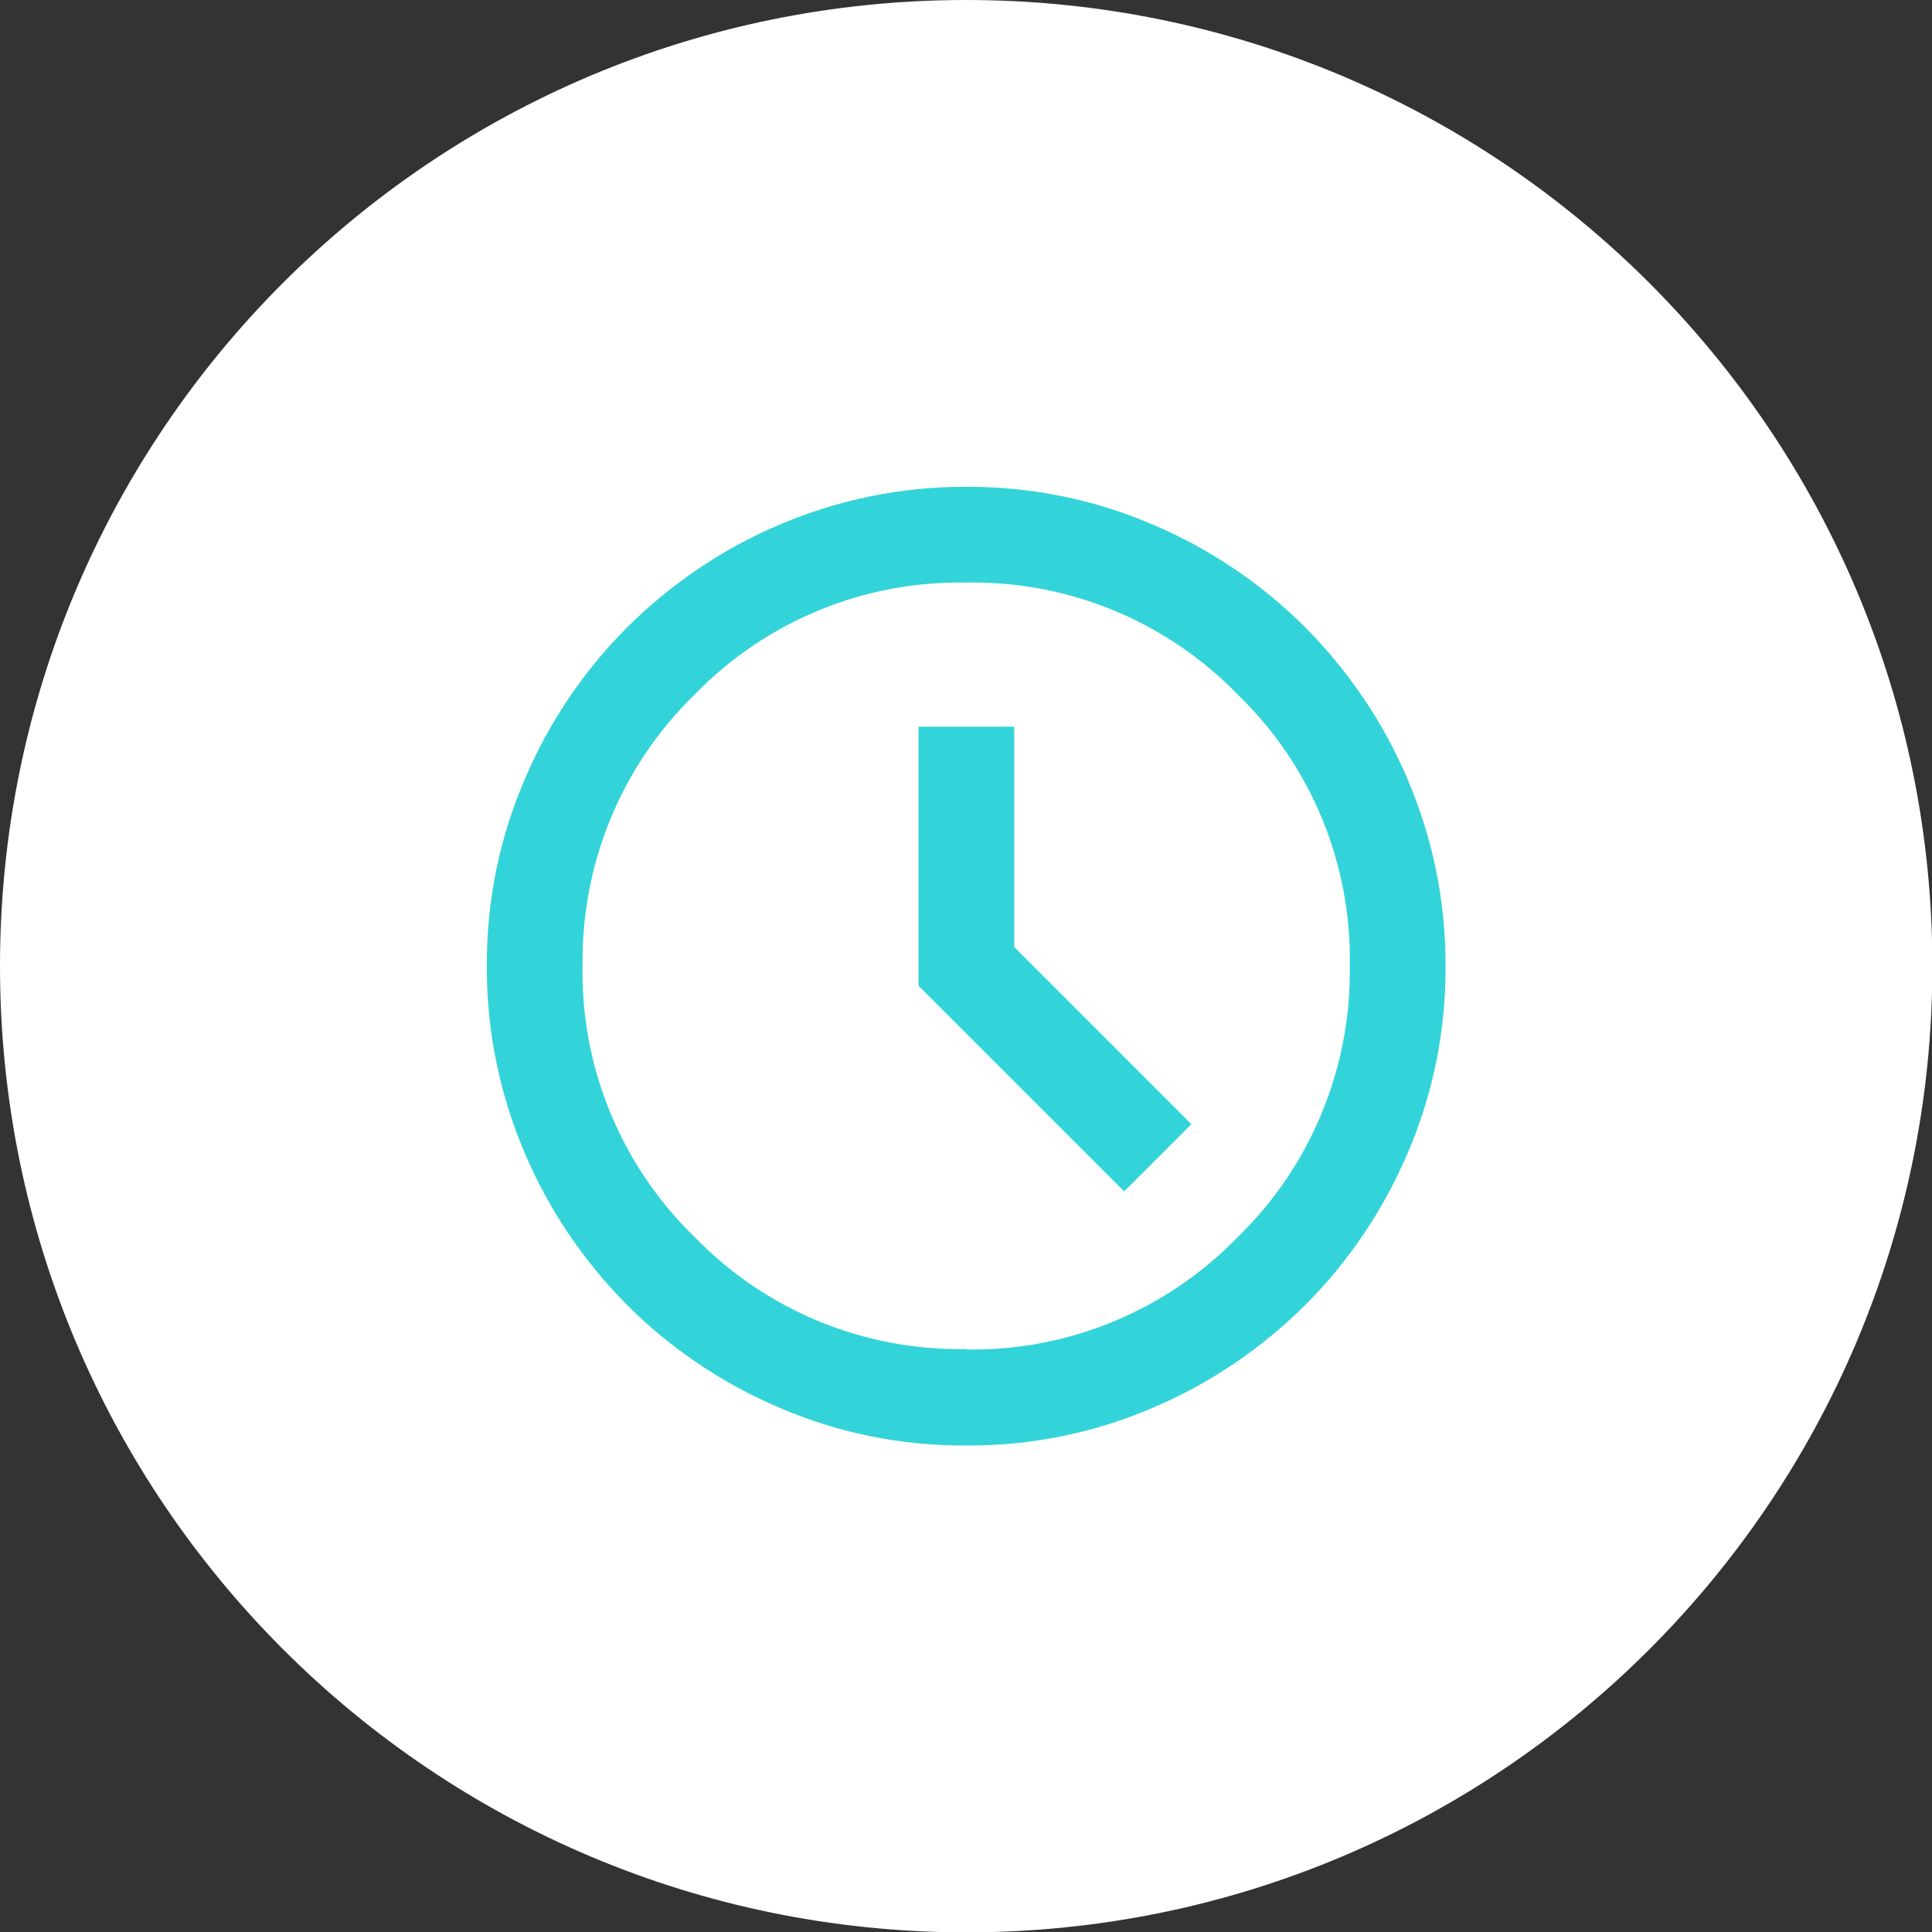
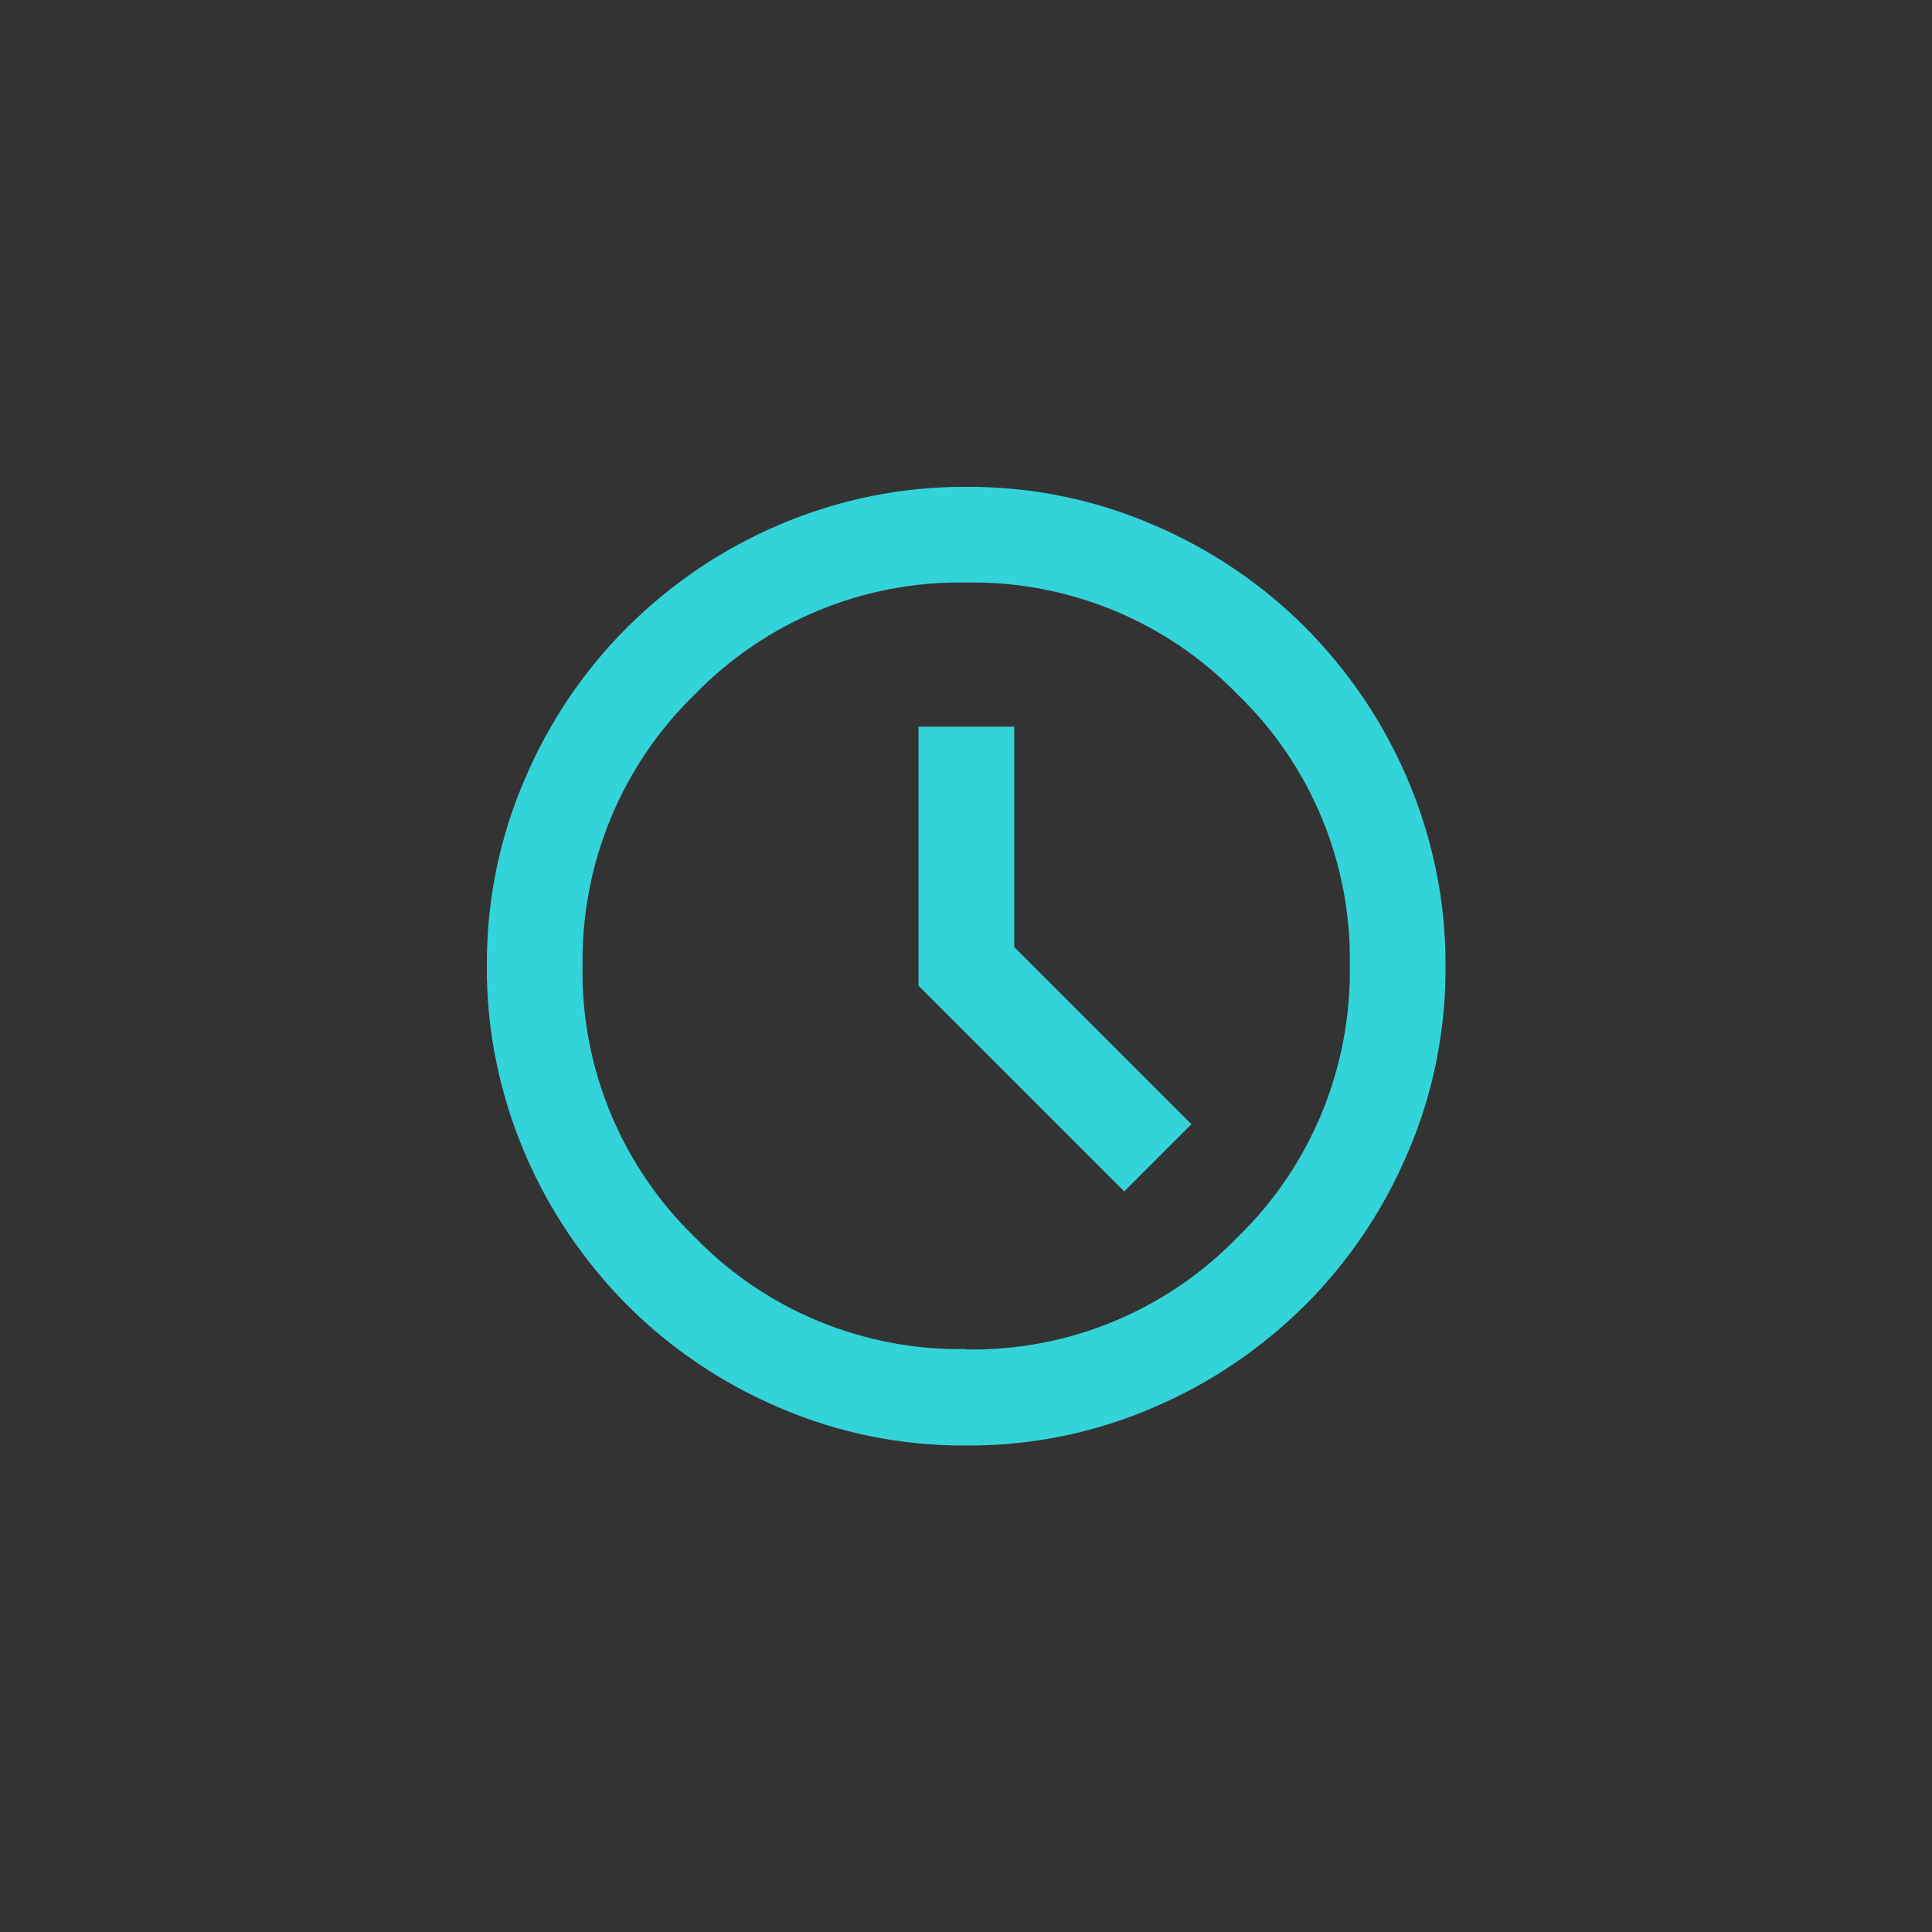
<svg xmlns="http://www.w3.org/2000/svg" id="Layer_2" viewBox="0 0 51.47 51.47">
  <rect x="0" y="0" width="51.47" height="51.47" fill="#333333" stroke="none" />
  <defs>
    <style>      .cls-1 {        fill: #fff;      }      .cls-2 {        fill: #33d4d9;      }    </style>
  </defs>
  <g id="Group_171">
    <g>
-       <path id="Rectangle_73" class="cls-1" d="M25.74,0h0c14.21,0,25.74,11.52,25.74,25.74h0c0,14.21-11.52,25.74-25.74,25.74h0C11.52,51.47,0,39.95,0,25.74h0C0,11.52,11.52,0,25.74,0Z" />
-       <path id="schedule_FILL0_wght400_GRAD0_opsz24" class="cls-2" d="M29.95,31.74l1.79-1.79-4.72-4.72v-5.87h-2.55v6.9l5.49,5.49ZM25.74,38.51c-1.71.01-3.41-.33-4.98-1.01-1.51-.64-2.89-1.57-4.05-2.73-1.16-1.17-2.09-2.54-2.73-4.05-.67-1.57-1.02-3.27-1.01-4.98-.01-1.71.33-3.41,1.01-4.98.64-1.51,1.57-2.89,2.73-4.05,1.17-1.16,2.54-2.09,4.05-2.73,1.57-.67,3.27-1.02,4.98-1.01,1.71-.01,3.41.33,4.98,1.01,1.51.64,2.89,1.57,4.05,2.73,1.16,1.17,2.09,2.54,2.73,4.05.67,1.57,1.02,3.27,1.01,4.98.01,1.71-.33,3.41-1.01,4.98-.64,1.51-1.57,2.89-2.73,4.05-1.17,1.16-2.54,2.09-4.05,2.73-1.57.68-3.27,1.02-4.98,1.01ZM25.74,35.95c2.72.05,5.34-1.04,7.23-2.99,1.95-1.89,3.03-4.51,2.99-7.23.05-2.72-1.03-5.34-2.99-7.23-1.89-1.95-4.51-3.03-7.23-2.98-2.72-.05-5.34,1.03-7.23,2.98-1.95,1.89-3.03,4.51-2.99,7.23-.05,2.72,1.04,5.34,2.99,7.23,1.89,1.95,4.51,3.03,7.23,2.98h0Z" />
+       <path id="schedule_FILL0_wght400_GRAD0_opsz24" class="cls-2" d="M29.95,31.74l1.79-1.79-4.72-4.72v-5.87h-2.55v6.9l5.49,5.49ZM25.74,38.51c-1.71.01-3.41-.33-4.98-1.01-1.51-.64-2.89-1.57-4.05-2.73-1.16-1.17-2.09-2.54-2.73-4.05-.67-1.57-1.02-3.27-1.01-4.98-.01-1.71.33-3.41,1.01-4.98.64-1.51,1.57-2.89,2.73-4.05,1.17-1.16,2.54-2.09,4.05-2.73,1.57-.67,3.27-1.02,4.98-1.01,1.71-.01,3.41.33,4.98,1.01,1.51.64,2.89,1.57,4.05,2.73,1.16,1.17,2.09,2.54,2.73,4.05.67,1.57,1.02,3.27,1.01,4.98.01,1.71-.33,3.41-1.01,4.98-.64,1.51-1.57,2.89-2.73,4.05-1.17,1.16-2.54,2.09-4.05,2.73-1.57.68-3.27,1.02-4.98,1.01M25.74,35.95c2.72.05,5.34-1.04,7.23-2.99,1.95-1.89,3.03-4.51,2.99-7.23.05-2.72-1.03-5.34-2.99-7.23-1.89-1.95-4.51-3.03-7.23-2.98-2.72-.05-5.34,1.03-7.23,2.98-1.95,1.89-3.03,4.51-2.99,7.23-.05,2.72,1.04,5.34,2.99,7.23,1.89,1.95,4.51,3.03,7.23,2.98h0Z" />
    </g>
  </g>
</svg>